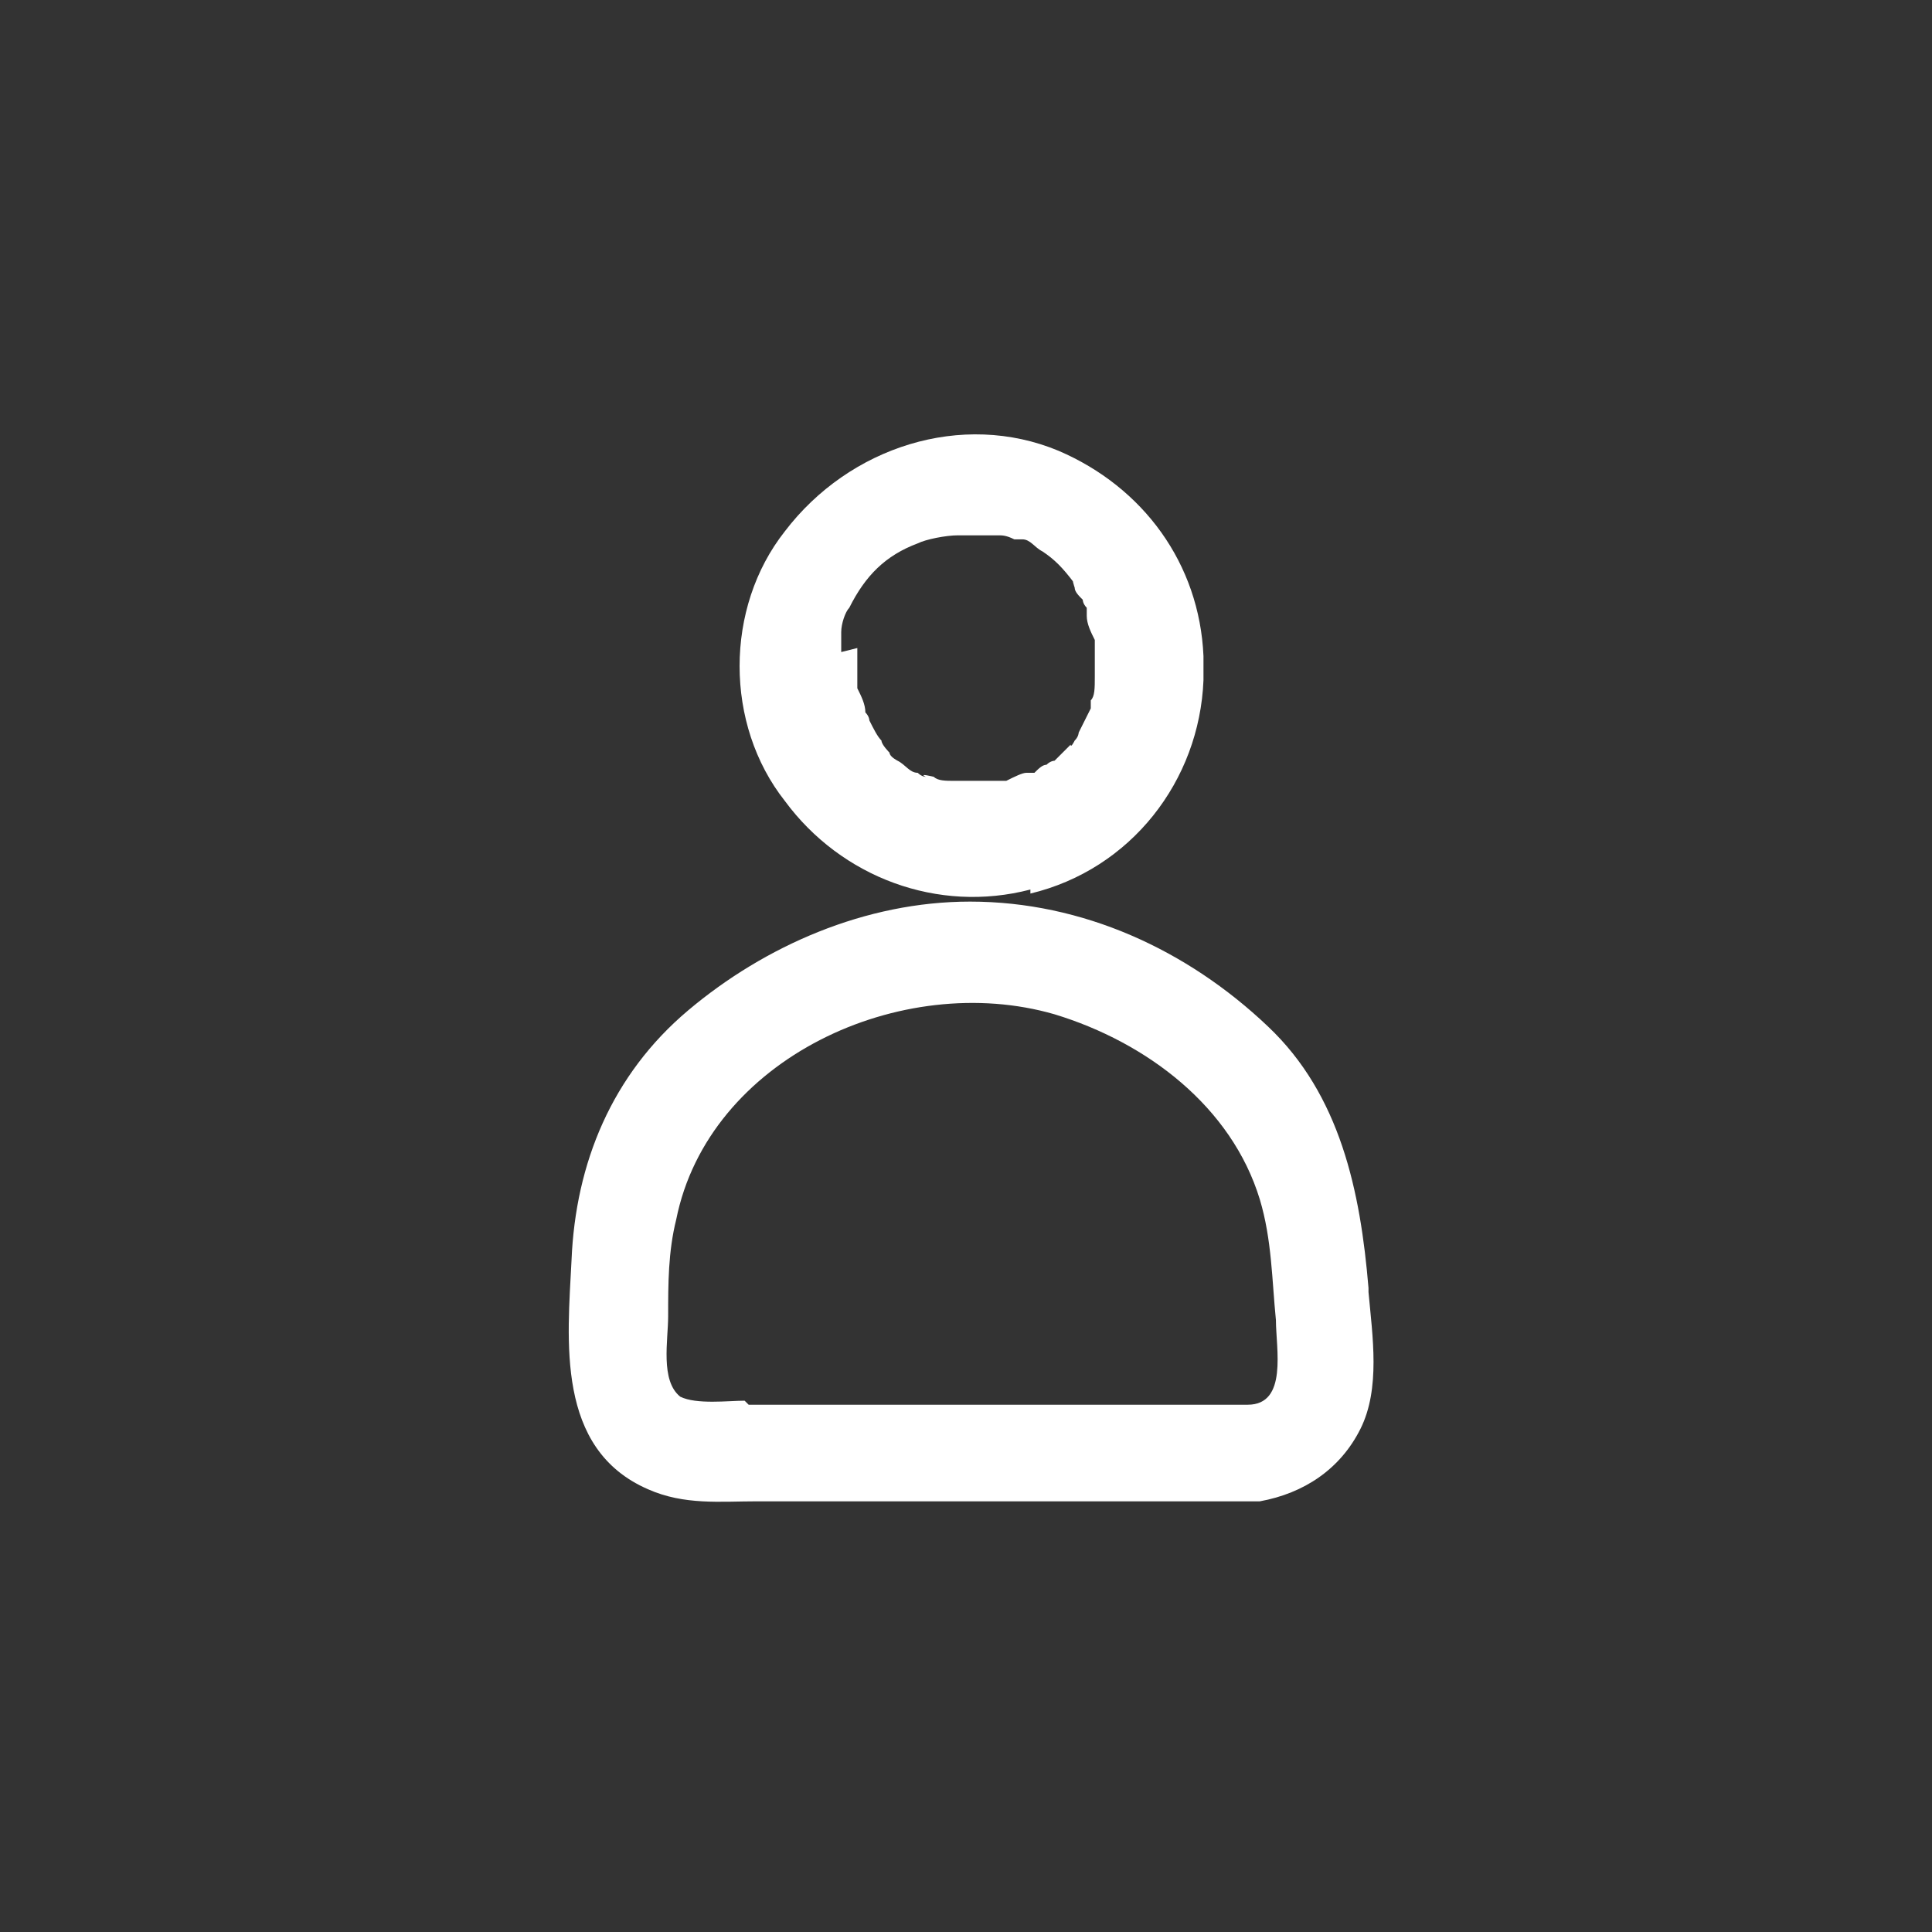
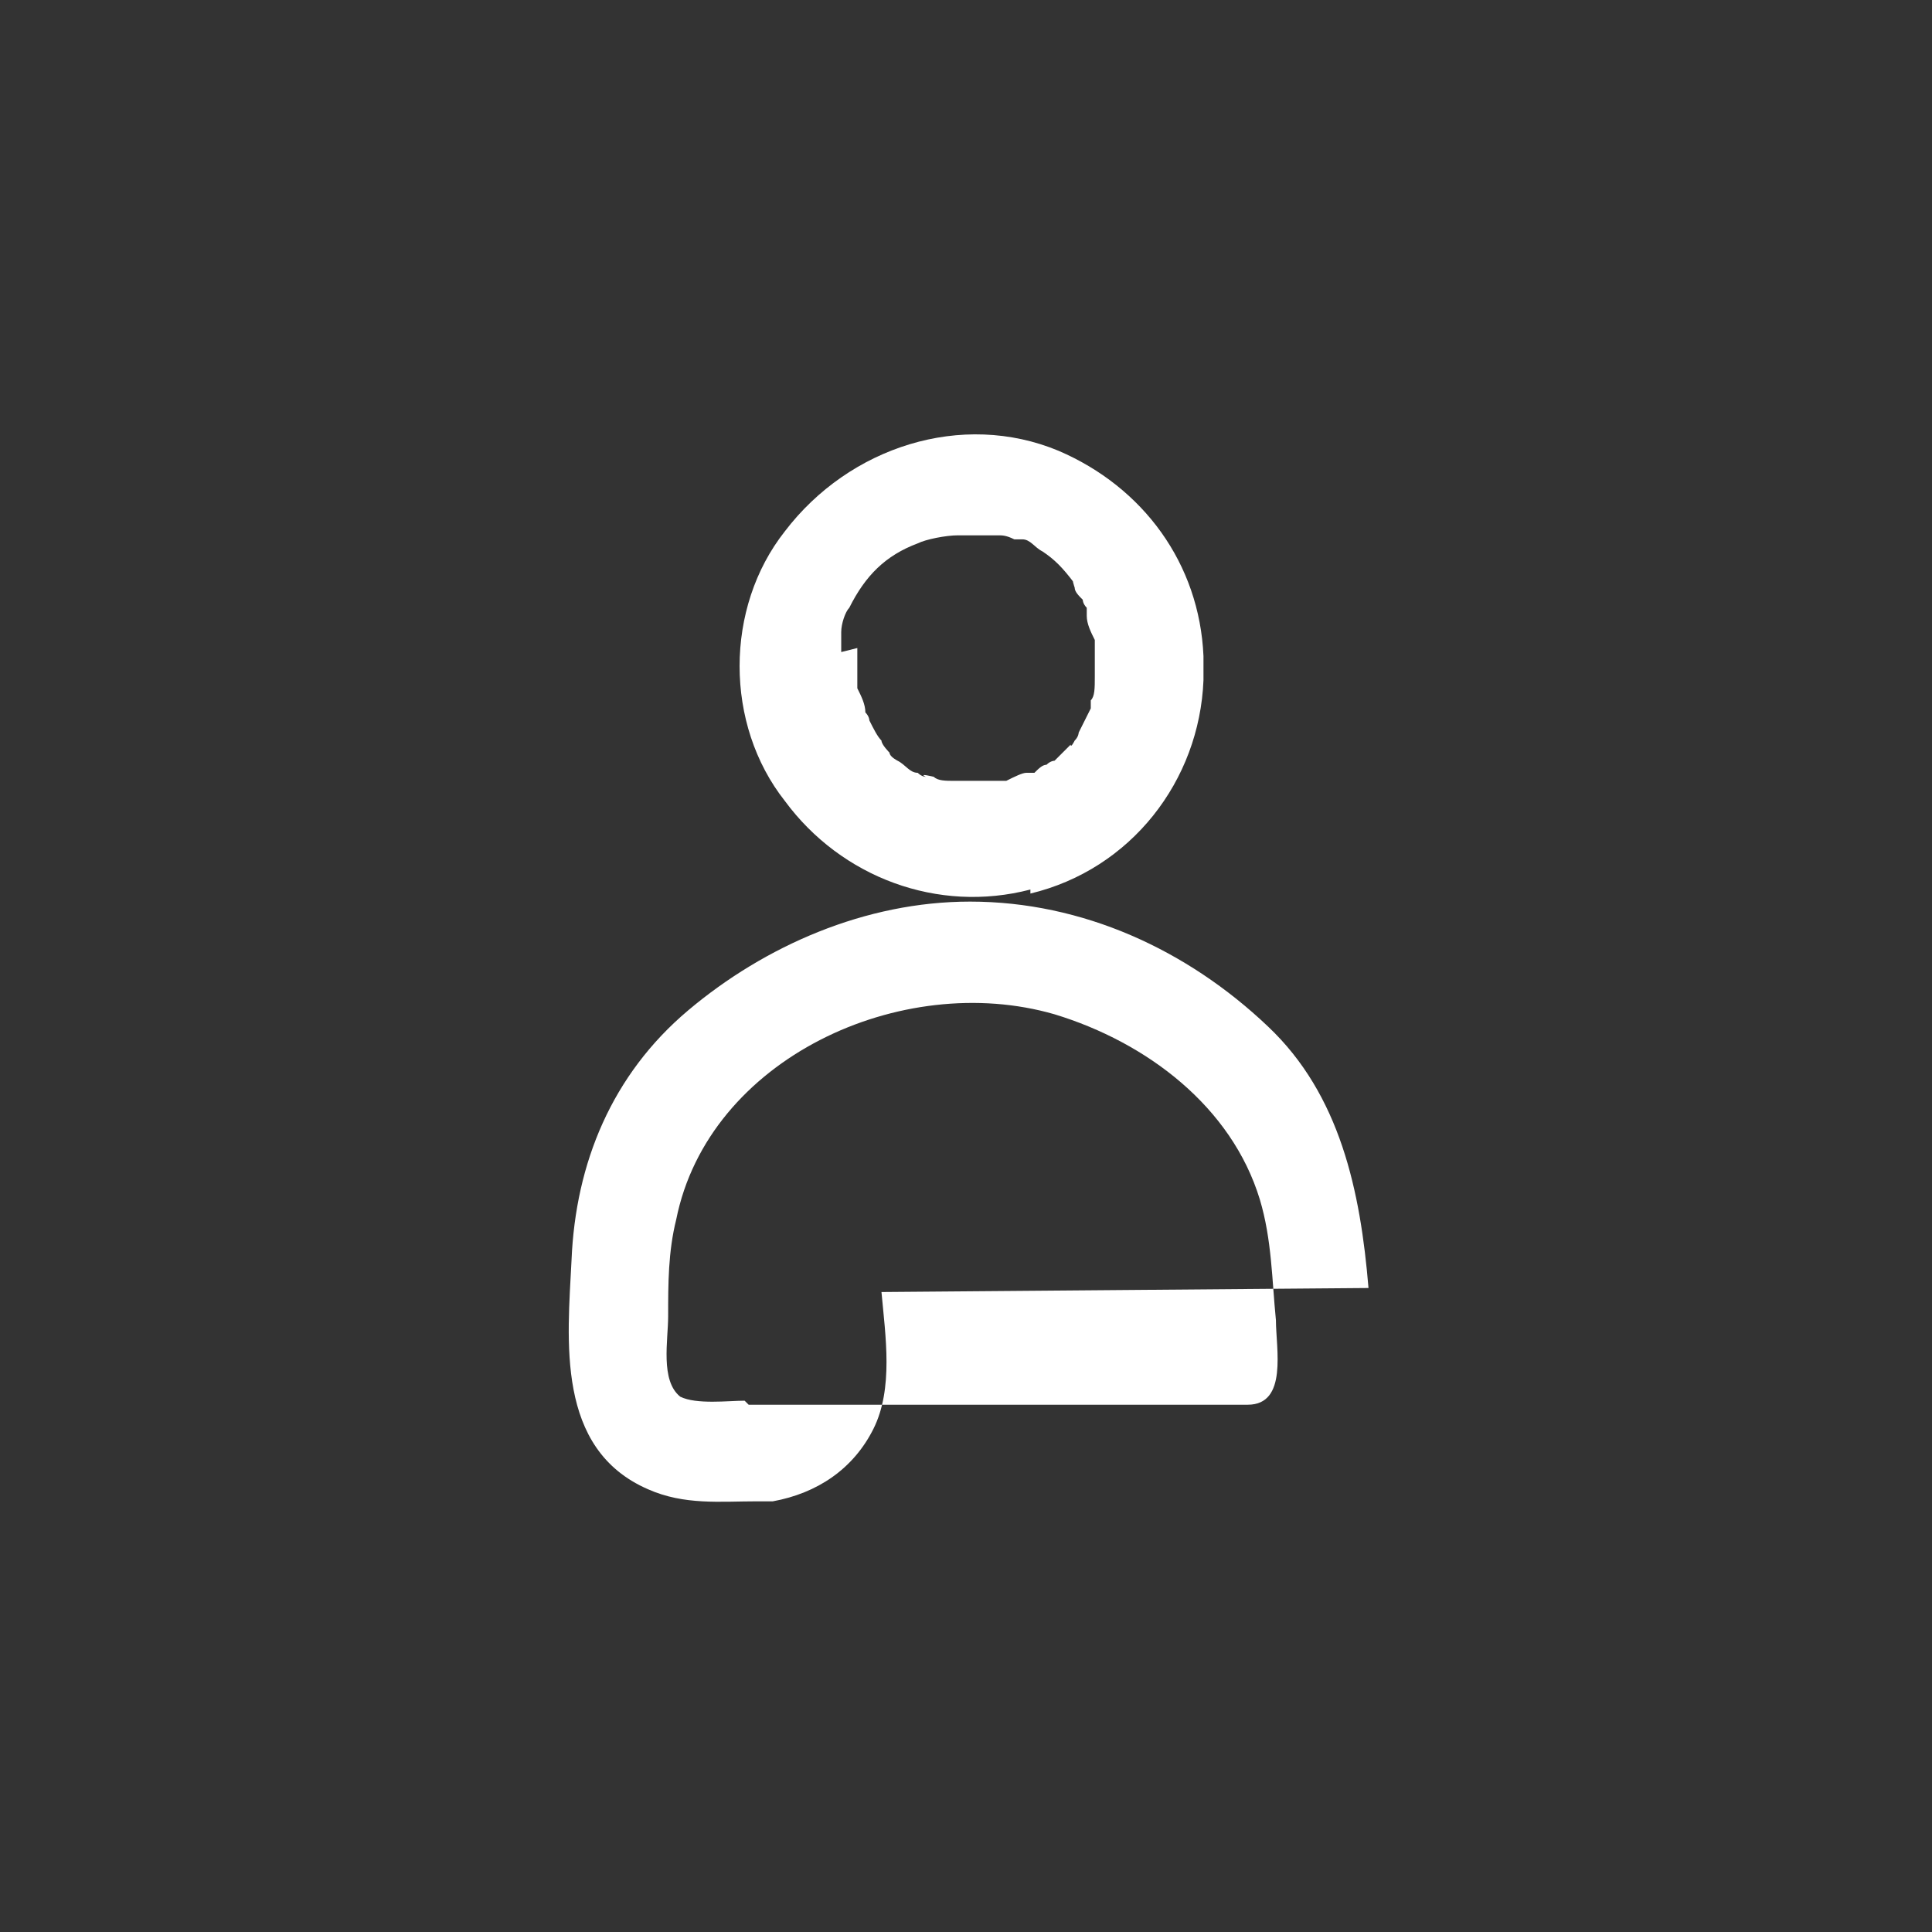
<svg xmlns="http://www.w3.org/2000/svg" version="1.1" viewBox="0 0 48 48">
  <rect x="0" y="0" width="48" height="48" fill="#333333" stroke="none" />
  <defs>
    <style>
      .cls-1 {
        fill: #fff;
      }
    </style>
  </defs>
  <g>
    <g id="Calque_1">
-       <path class="cls-1" d="M27.5,16.1s0,0,0,0h0Z" />
      <path class="cls-1" d="M24.6,19.9s0,0,0,0h0Z" />
      <path class="cls-1" d="M25.6,22.2c2.5-.6,4.2-2.8,4.3-5.3,0,0,0-.2,0-.3s0-.2,0-.3c-.1-2.3-1.5-4.2-3.6-5.1-2.4-1-5.2-.1-6.8,2-1.5,1.9-1.5,4.8,0,6.7,1.4,1.9,3.8,2.8,6.1,2.2h0ZM24.6,19.9c0,0,0,0,0,0h0ZM27.5,16.1c0,0,0,0,0,0h0ZM20.9,16.2c0,0,0-.3,0-.5,0-.2.1-.5.2-.6.4-.8.9-1.3,1.7-1.6.2-.1.7-.2,1-.2.2,0,.5,0,.7,0s0,0,0,0c.1,0,.2,0,.3,0,.1,0,.2,0,.4.1,0,0,.2,0,.2,0,.2,0,.3.2.5.3.3.2.5.4.8.8-.1-.2,0,.1,0,.1,0,.1.1.2.2.3,0,0,0,.1.1.2,0,0,0,0,0,.1,0,0,0,0,0,.1,0,.2.1.4.2.6,0,0,0,0,0,0,0,.2,0,.3,0,.5,0,.1,0,.2,0,.4h0c0,.3,0,.5-.1.6,0,0,0,.1,0,.2,0,0,0,0,0,0,0,0,0,0,0,0-.1.2-.2.4-.3.6,0,0,0,.1-.1.2,0,0-.1.2-.1.1-.1.1-.2.2-.4.4h0s0,0,0,0c0,0-.1,0-.2.1-.1,0-.2.1-.3.2,0,0-.1,0-.2,0-.1,0-.3.1-.5.2-.1,0-.2,0-.3,0,0,0,0,0,0,0-.2,0-.4,0-.6,0s-.2,0-.2,0h0s-.1,0-.2,0c-.2,0-.4,0-.5-.1,0,0-.4-.1-.2,0,0,0-.1,0-.2-.1-.2,0-.3-.2-.5-.3,0,0,0,0,0,0,0,0-.2-.1-.2-.2,0,0-.2-.2-.2-.3,0,0,0,0,0,0-.1-.1-.2-.3-.3-.5,0,0,0-.1-.1-.2,0,0,0,0,0,0,0,0,0,0,0,0,0-.2-.1-.4-.2-.6,0-.3,0-.6,0-1h0Z" />
-       <path class="cls-1" d="M34,32c-.2-2.4-.7-4.8-2.5-6.5-2-1.9-4.6-3.1-7.4-3.1-2.6,0-5.1,1.1-7,2.7-1.9,1.6-2.8,3.8-2.9,6.2-.1,2-.4,4.7,1.9,5.7.9.4,1.8.3,2.7.3h12.1c.2,0,.3,0,.4,0,1.1-.2,2-.8,2.5-1.8.5-1,.3-2.3.2-3.4ZM18.5,34.8c-.4,0-1.2.1-1.6-.1-.5-.4-.3-1.4-.3-2,0-.8,0-1.6.2-2.4.8-4,5.6-6.2,9.4-5.1,2.3.7,4.4,2.3,5.1,4.6.3,1,.3,2,.4,3,0,.7.3,2.1-.7,2.1h-12.4,0Z" />
+       <path class="cls-1" d="M34,32c-.2-2.4-.7-4.8-2.5-6.5-2-1.9-4.6-3.1-7.4-3.1-2.6,0-5.1,1.1-7,2.7-1.9,1.6-2.8,3.8-2.9,6.2-.1,2-.4,4.7,1.9,5.7.9.4,1.8.3,2.7.3c.2,0,.3,0,.4,0,1.1-.2,2-.8,2.5-1.8.5-1,.3-2.3.2-3.4ZM18.5,34.8c-.4,0-1.2.1-1.6-.1-.5-.4-.3-1.4-.3-2,0-.8,0-1.6.2-2.4.8-4,5.6-6.2,9.4-5.1,2.3.7,4.4,2.3,5.1,4.6.3,1,.3,2,.4,3,0,.7.3,2.1-.7,2.1h-12.4,0Z" />
    </g>
  </g>
</svg>